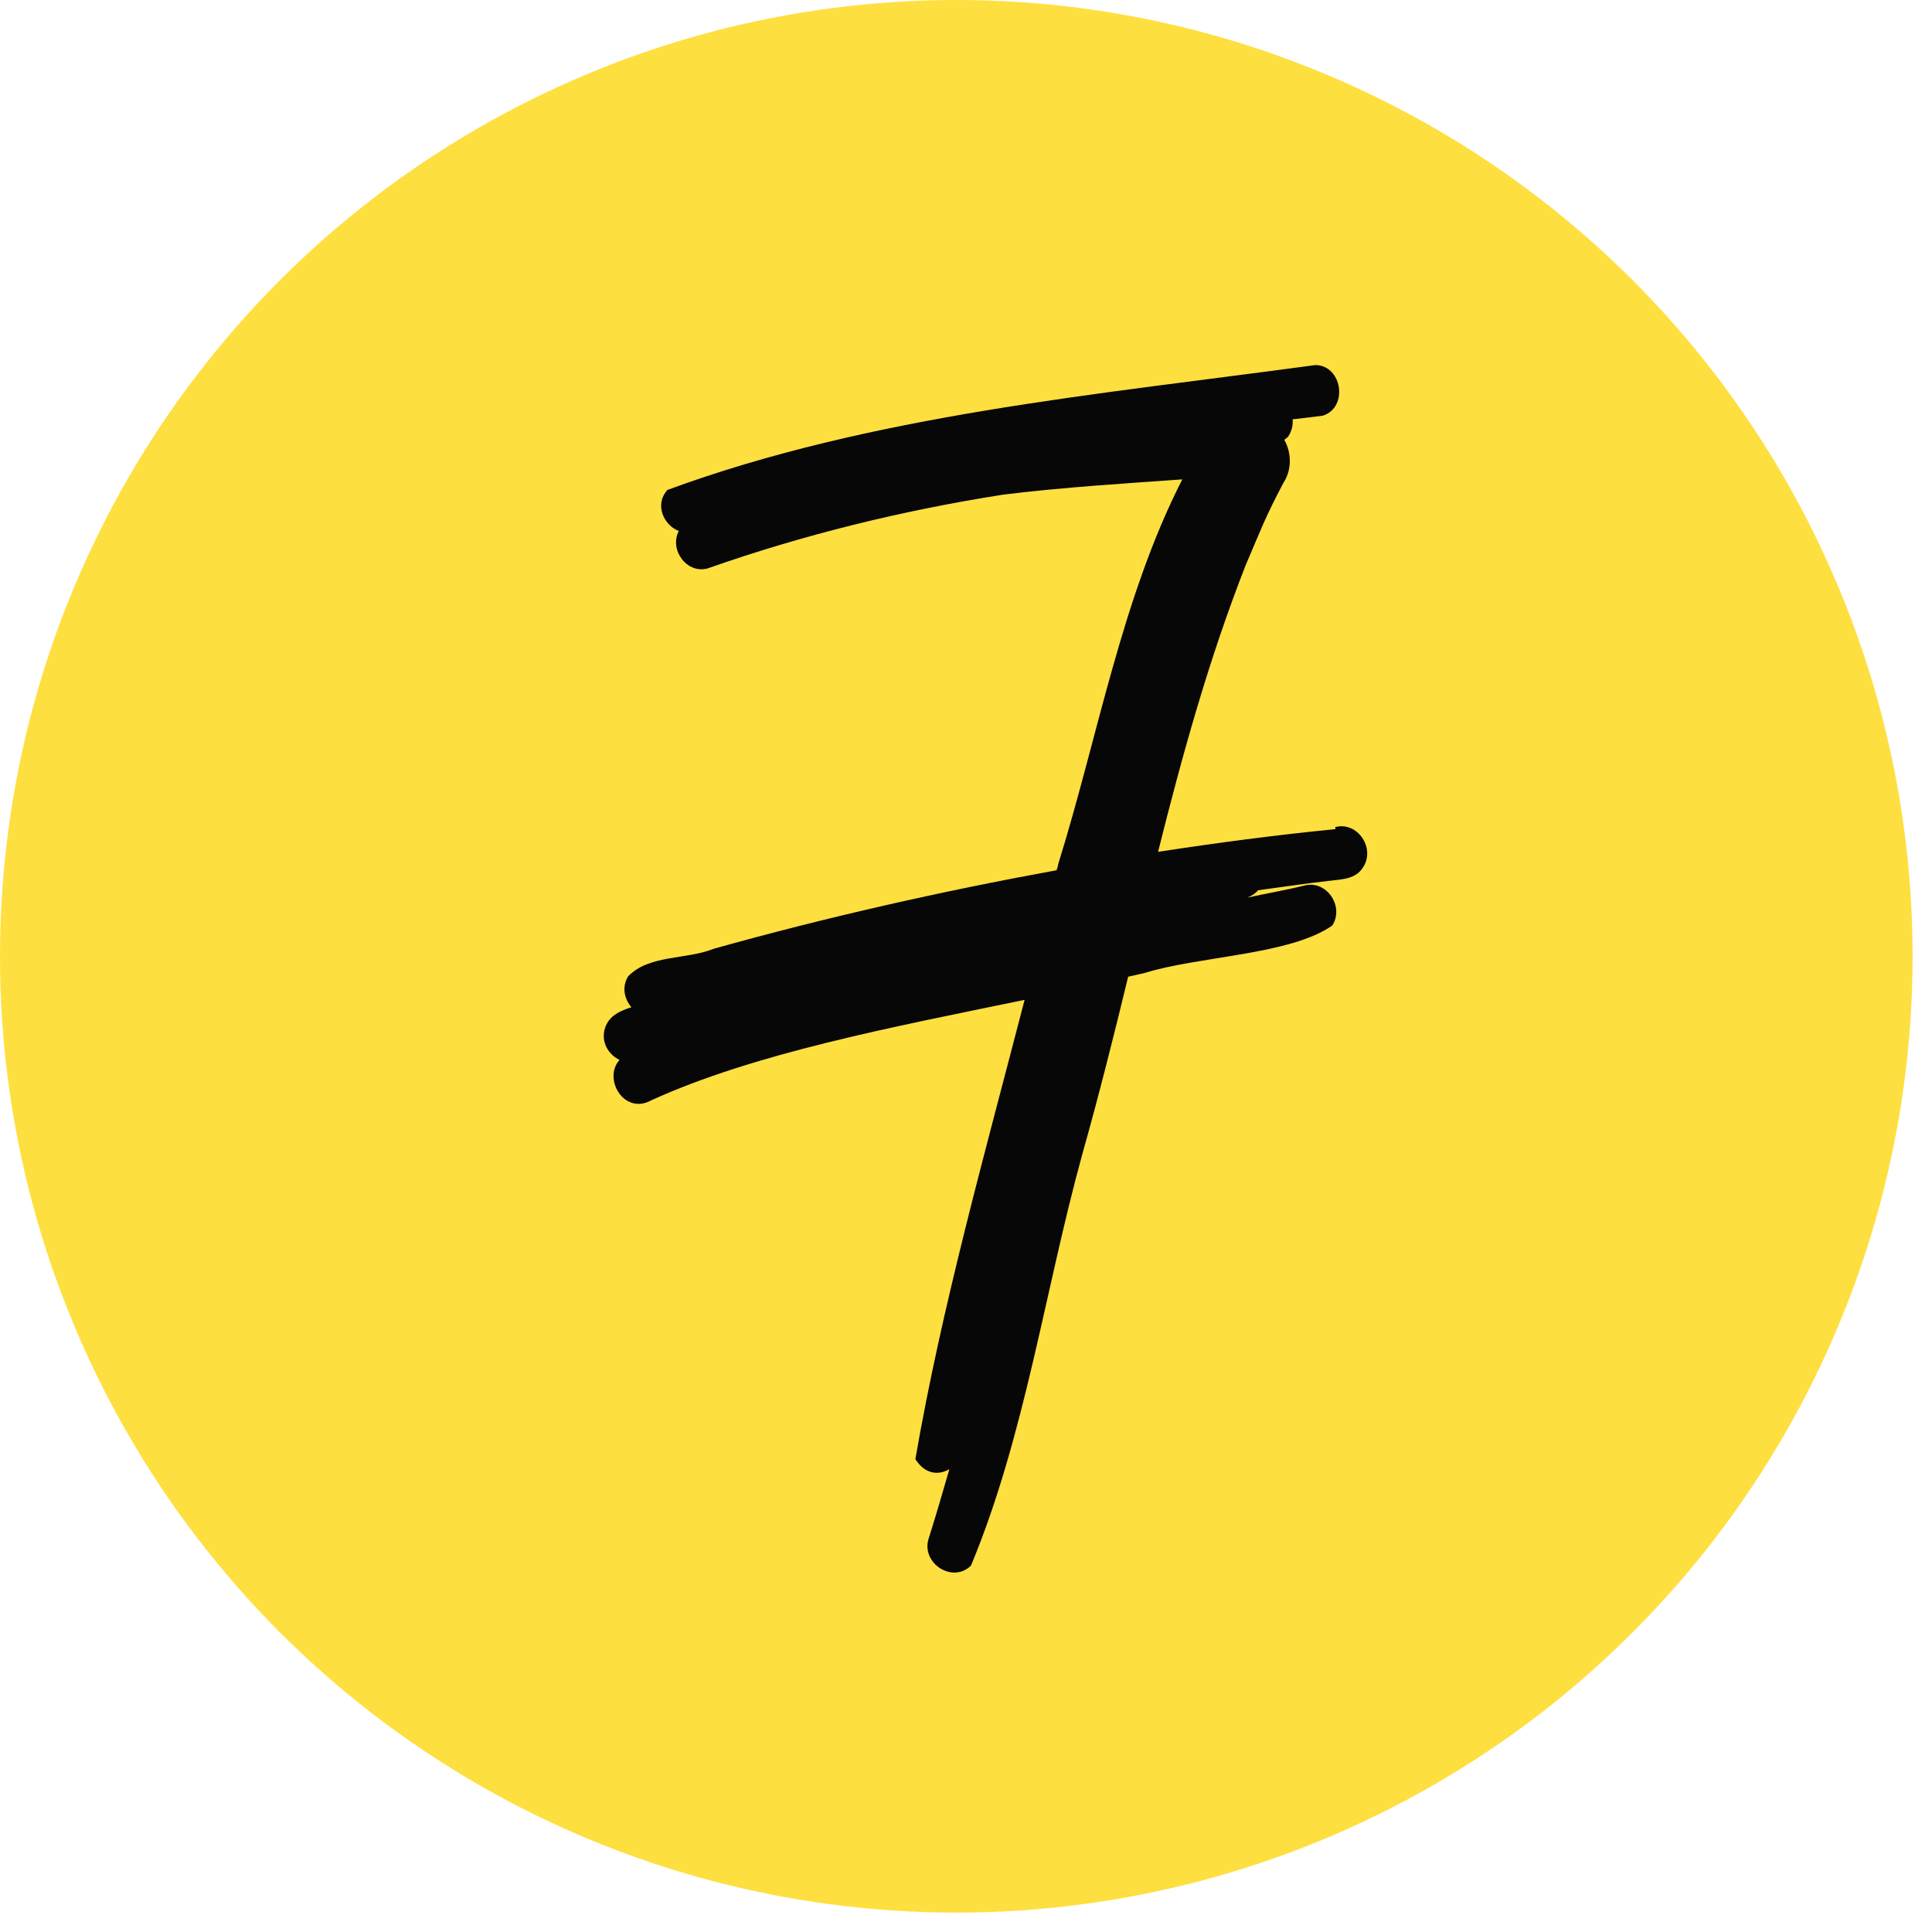
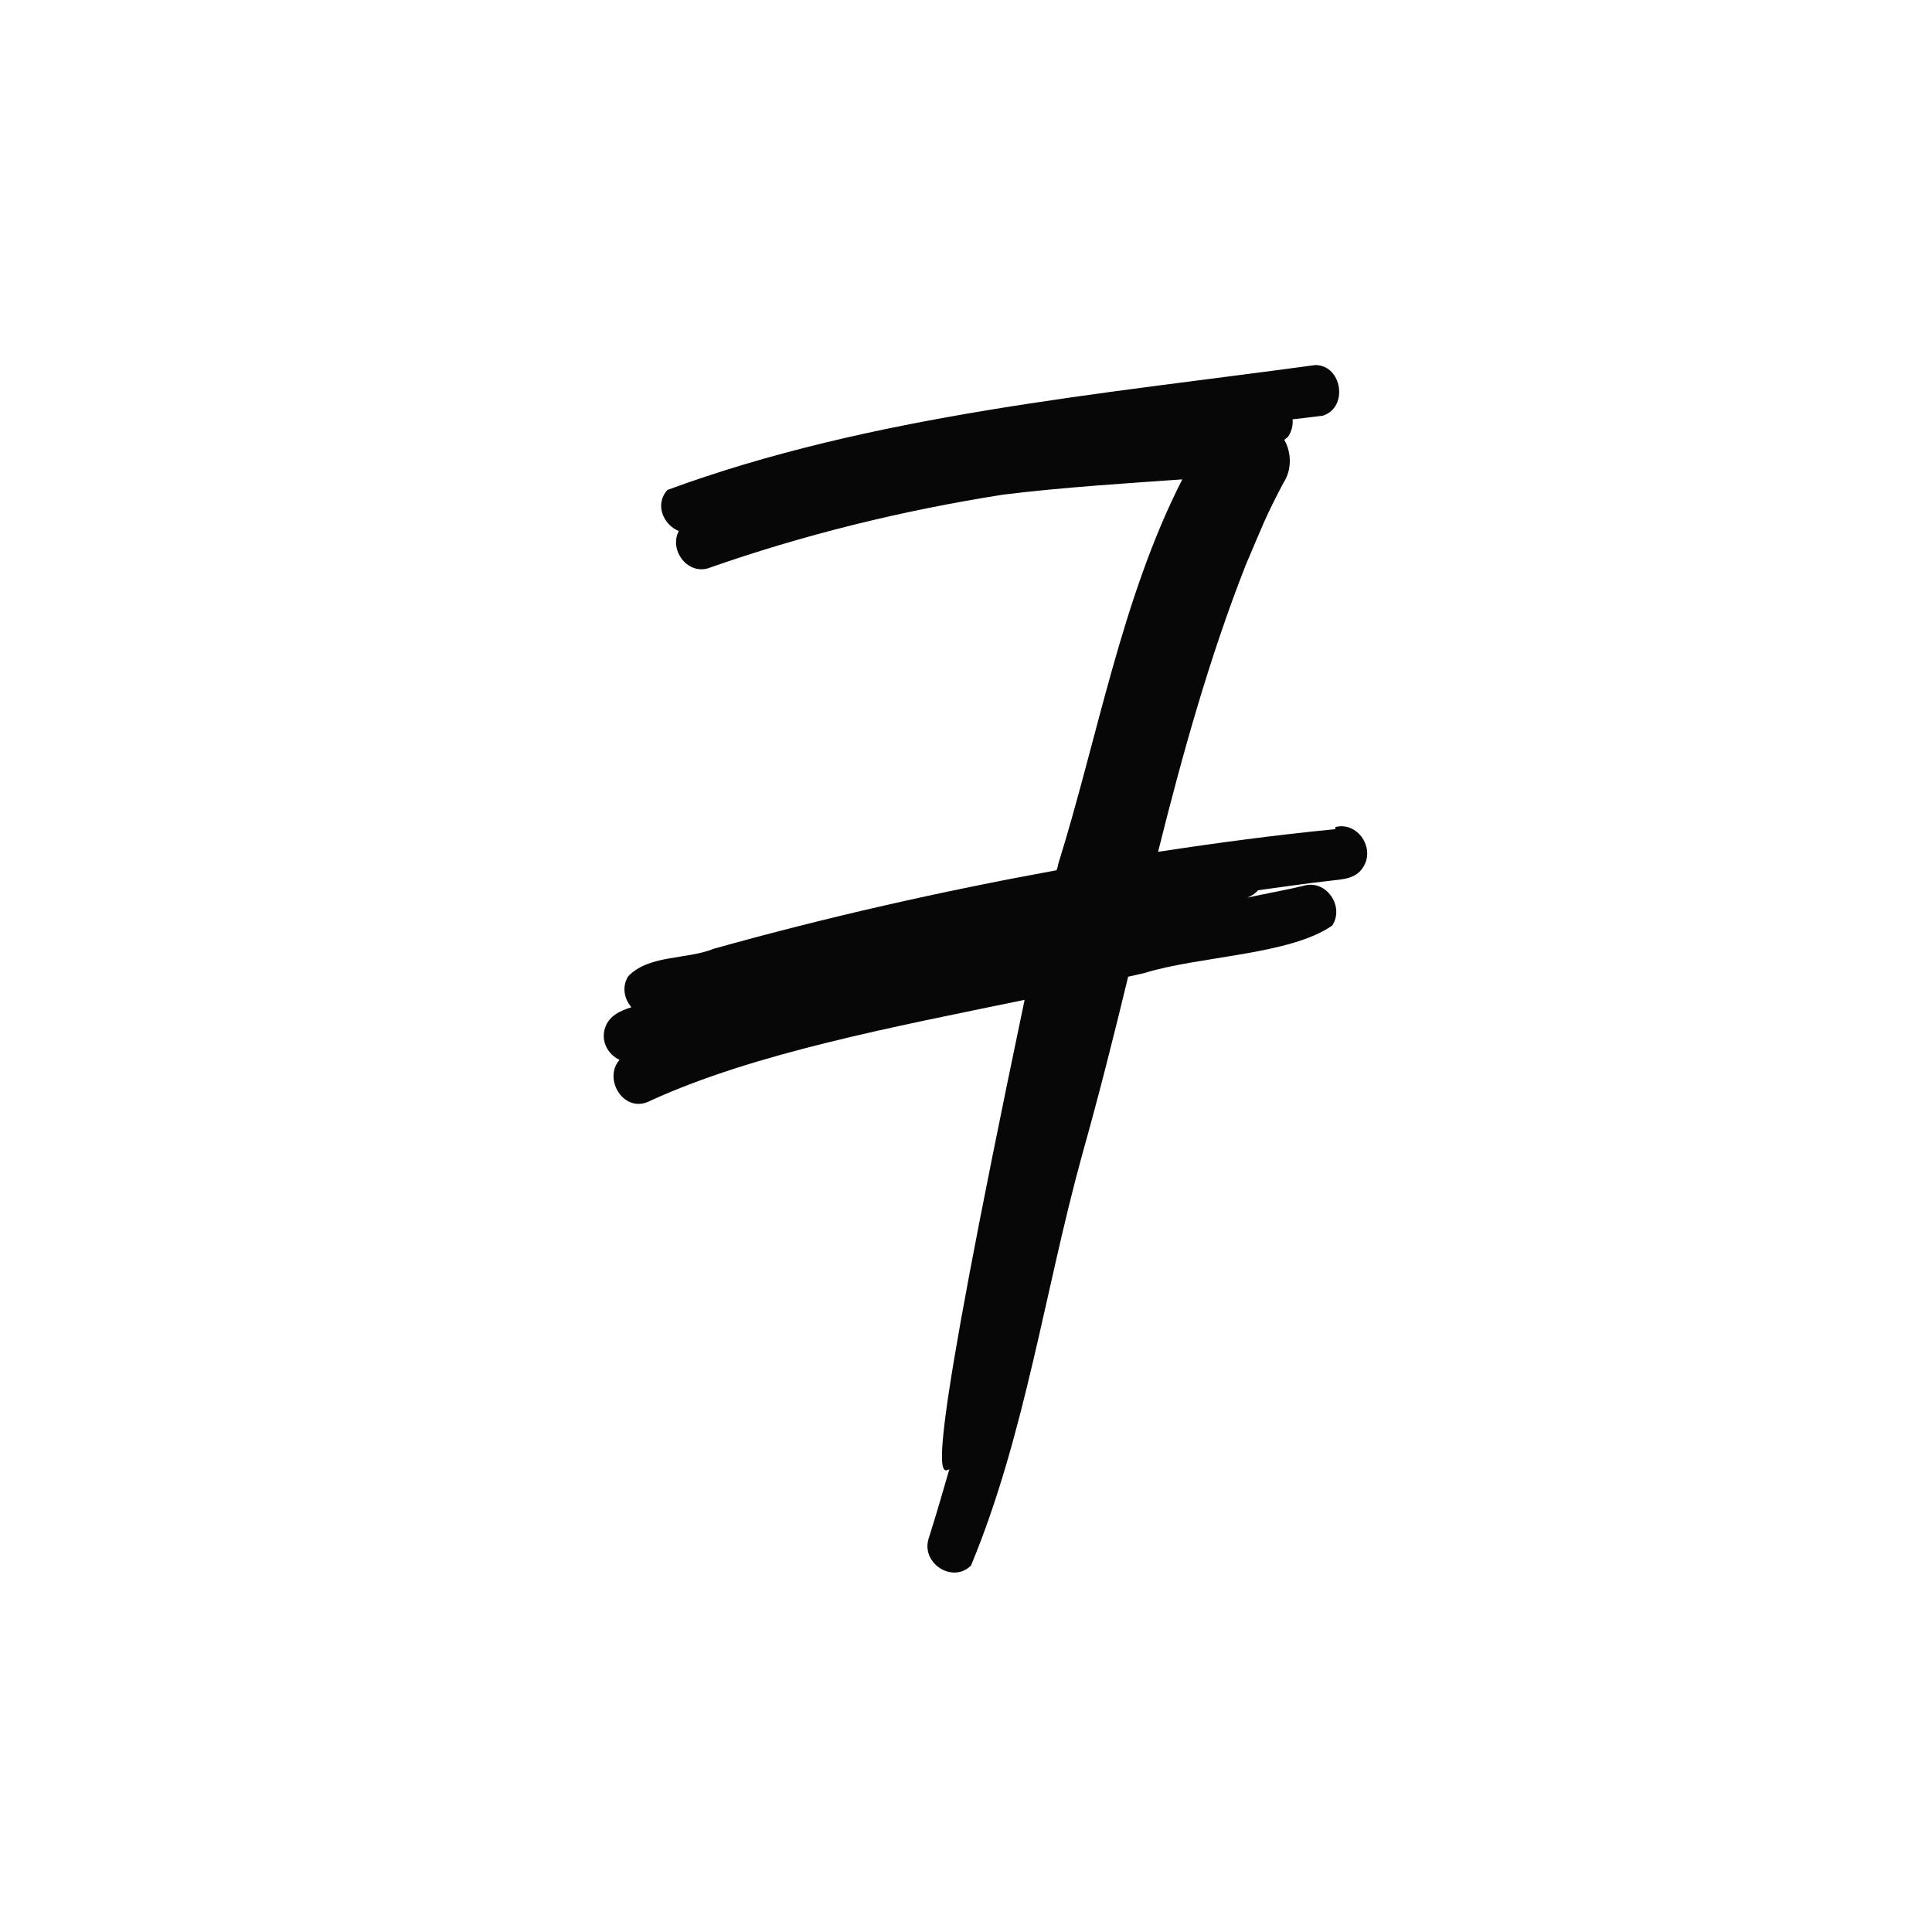
<svg xmlns="http://www.w3.org/2000/svg" width="48" height="48" viewBox="0 0 48 48" fill="none">
-   <circle cx="23.759" cy="23.759" r="23.759" fill="#FEDF40" />
-   <path d="M33.176 20.6C31.704 20.744 30.232 20.941 28.772 21.163C29.374 18.755 30.039 16.36 30.948 14.043C31.358 13.088 31.409 12.905 31.883 12.002C32.101 11.675 32.088 11.243 31.909 10.929C31.947 10.889 31.985 10.876 32.011 10.837C32.101 10.693 32.126 10.549 32.114 10.418C32.37 10.392 32.639 10.353 32.869 10.327C33.509 10.117 33.343 9.07 32.677 9.07C27.299 9.803 21.666 10.3 16.583 12.172C16.25 12.539 16.494 13.049 16.865 13.193C16.622 13.651 17.057 14.266 17.582 14.122C19.963 13.284 22.422 12.682 24.918 12.29C26.378 12.107 28.081 12.002 29.374 11.91C27.863 14.868 27.274 18.323 26.288 21.477C26.288 21.529 26.262 21.569 26.25 21.621C23.382 22.145 20.539 22.786 17.735 23.571C17.057 23.846 16.135 23.715 15.61 24.252C15.444 24.513 15.508 24.814 15.687 25.024C15.405 25.115 15.136 25.233 15.034 25.534C14.919 25.875 15.111 26.202 15.393 26.332C14.97 26.804 15.508 27.707 16.174 27.34C18.76 26.162 22.165 25.521 25.456 24.841C24.47 28.649 23.395 32.471 22.742 36.253C22.985 36.632 23.318 36.658 23.587 36.501C23.42 37.077 23.254 37.653 23.075 38.216C22.87 38.831 23.663 39.354 24.124 38.896C25.469 35.664 25.955 32.065 26.89 28.675C27.299 27.223 27.671 25.744 28.029 24.265C28.17 24.239 28.311 24.199 28.439 24.173C29.783 23.754 32.05 23.728 33.099 22.995C33.407 22.524 32.959 21.857 32.408 22.001C31.934 22.118 31.461 22.197 30.987 22.302C31.089 22.262 31.192 22.197 31.256 22.118C31.845 22.04 32.446 21.948 33.035 21.883C33.343 21.844 33.688 21.844 33.868 21.543C34.175 21.071 33.727 20.404 33.176 20.548V20.6Z" fill="#070707" />
+   <path d="M33.176 20.6C31.704 20.744 30.232 20.941 28.772 21.163C29.374 18.755 30.039 16.36 30.948 14.043C31.358 13.088 31.409 12.905 31.883 12.002C32.101 11.675 32.088 11.243 31.909 10.929C31.947 10.889 31.985 10.876 32.011 10.837C32.101 10.693 32.126 10.549 32.114 10.418C32.37 10.392 32.639 10.353 32.869 10.327C33.509 10.117 33.343 9.07 32.677 9.07C27.299 9.803 21.666 10.3 16.583 12.172C16.25 12.539 16.494 13.049 16.865 13.193C16.622 13.651 17.057 14.266 17.582 14.122C19.963 13.284 22.422 12.682 24.918 12.29C26.378 12.107 28.081 12.002 29.374 11.91C27.863 14.868 27.274 18.323 26.288 21.477C26.288 21.529 26.262 21.569 26.25 21.621C23.382 22.145 20.539 22.786 17.735 23.571C17.057 23.846 16.135 23.715 15.61 24.252C15.444 24.513 15.508 24.814 15.687 25.024C15.405 25.115 15.136 25.233 15.034 25.534C14.919 25.875 15.111 26.202 15.393 26.332C14.97 26.804 15.508 27.707 16.174 27.34C18.76 26.162 22.165 25.521 25.456 24.841C22.985 36.632 23.318 36.658 23.587 36.501C23.42 37.077 23.254 37.653 23.075 38.216C22.87 38.831 23.663 39.354 24.124 38.896C25.469 35.664 25.955 32.065 26.89 28.675C27.299 27.223 27.671 25.744 28.029 24.265C28.17 24.239 28.311 24.199 28.439 24.173C29.783 23.754 32.05 23.728 33.099 22.995C33.407 22.524 32.959 21.857 32.408 22.001C31.934 22.118 31.461 22.197 30.987 22.302C31.089 22.262 31.192 22.197 31.256 22.118C31.845 22.04 32.446 21.948 33.035 21.883C33.343 21.844 33.688 21.844 33.868 21.543C34.175 21.071 33.727 20.404 33.176 20.548V20.6Z" fill="#070707" />
</svg>